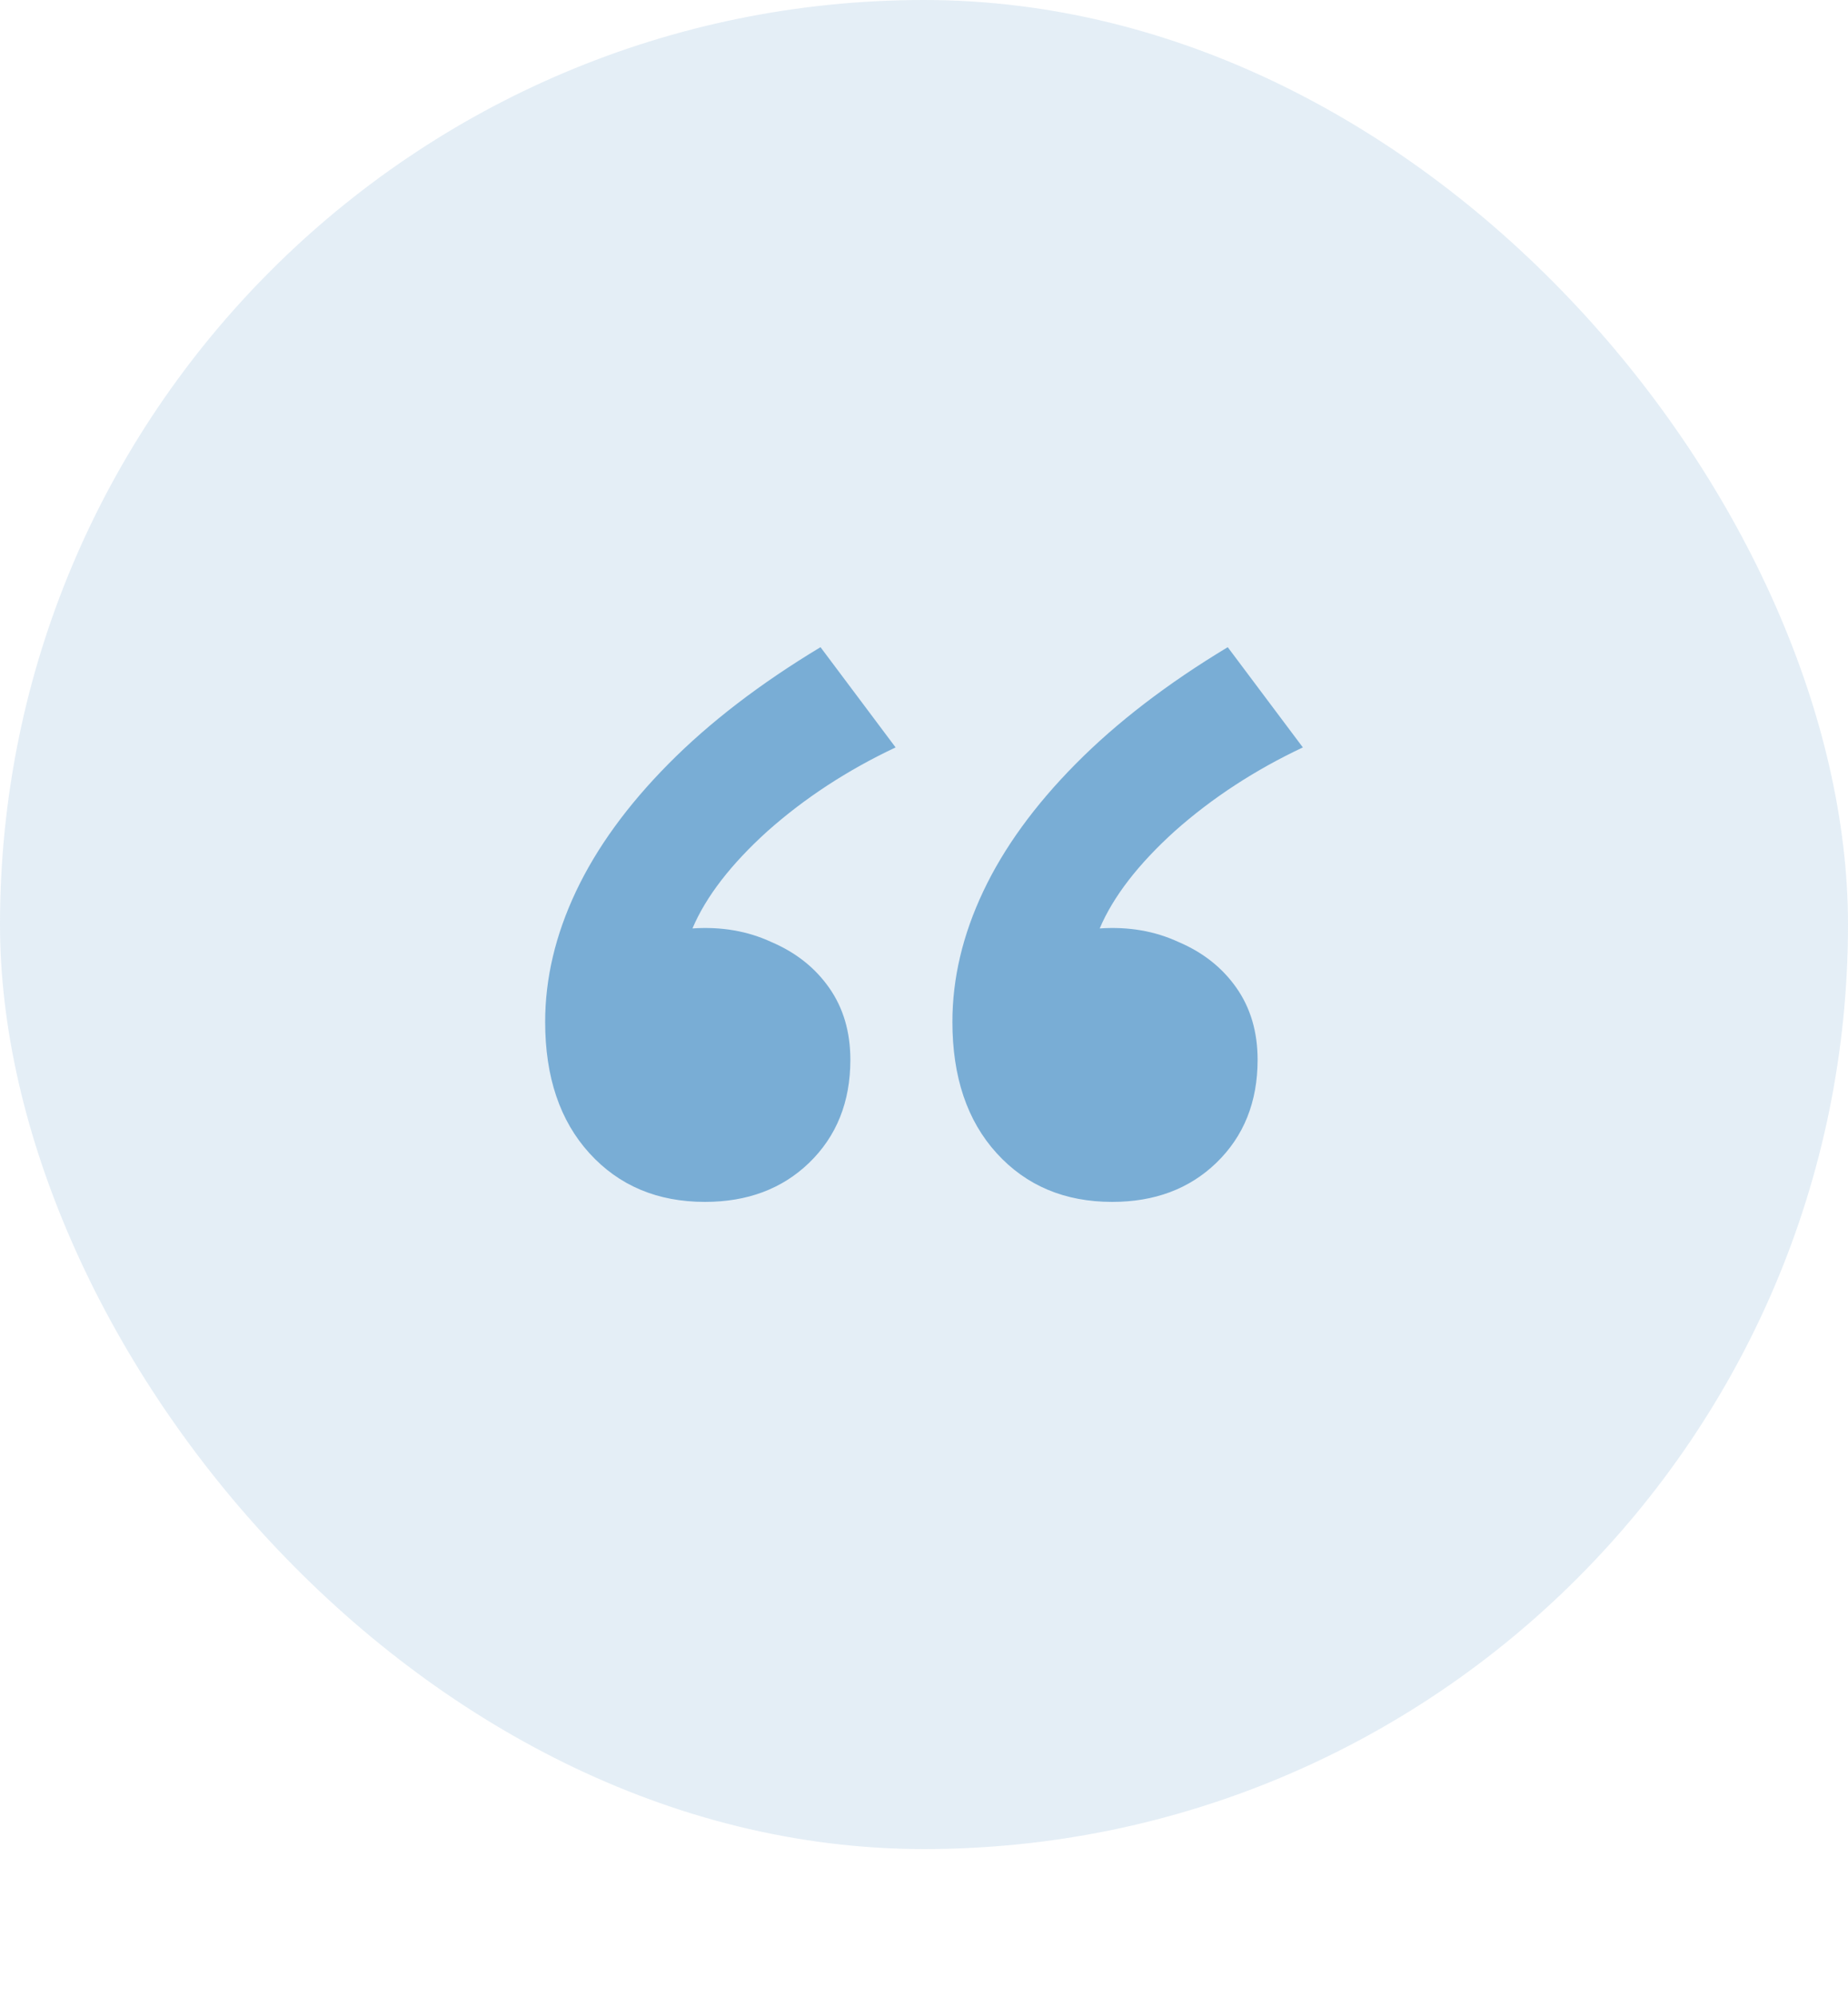
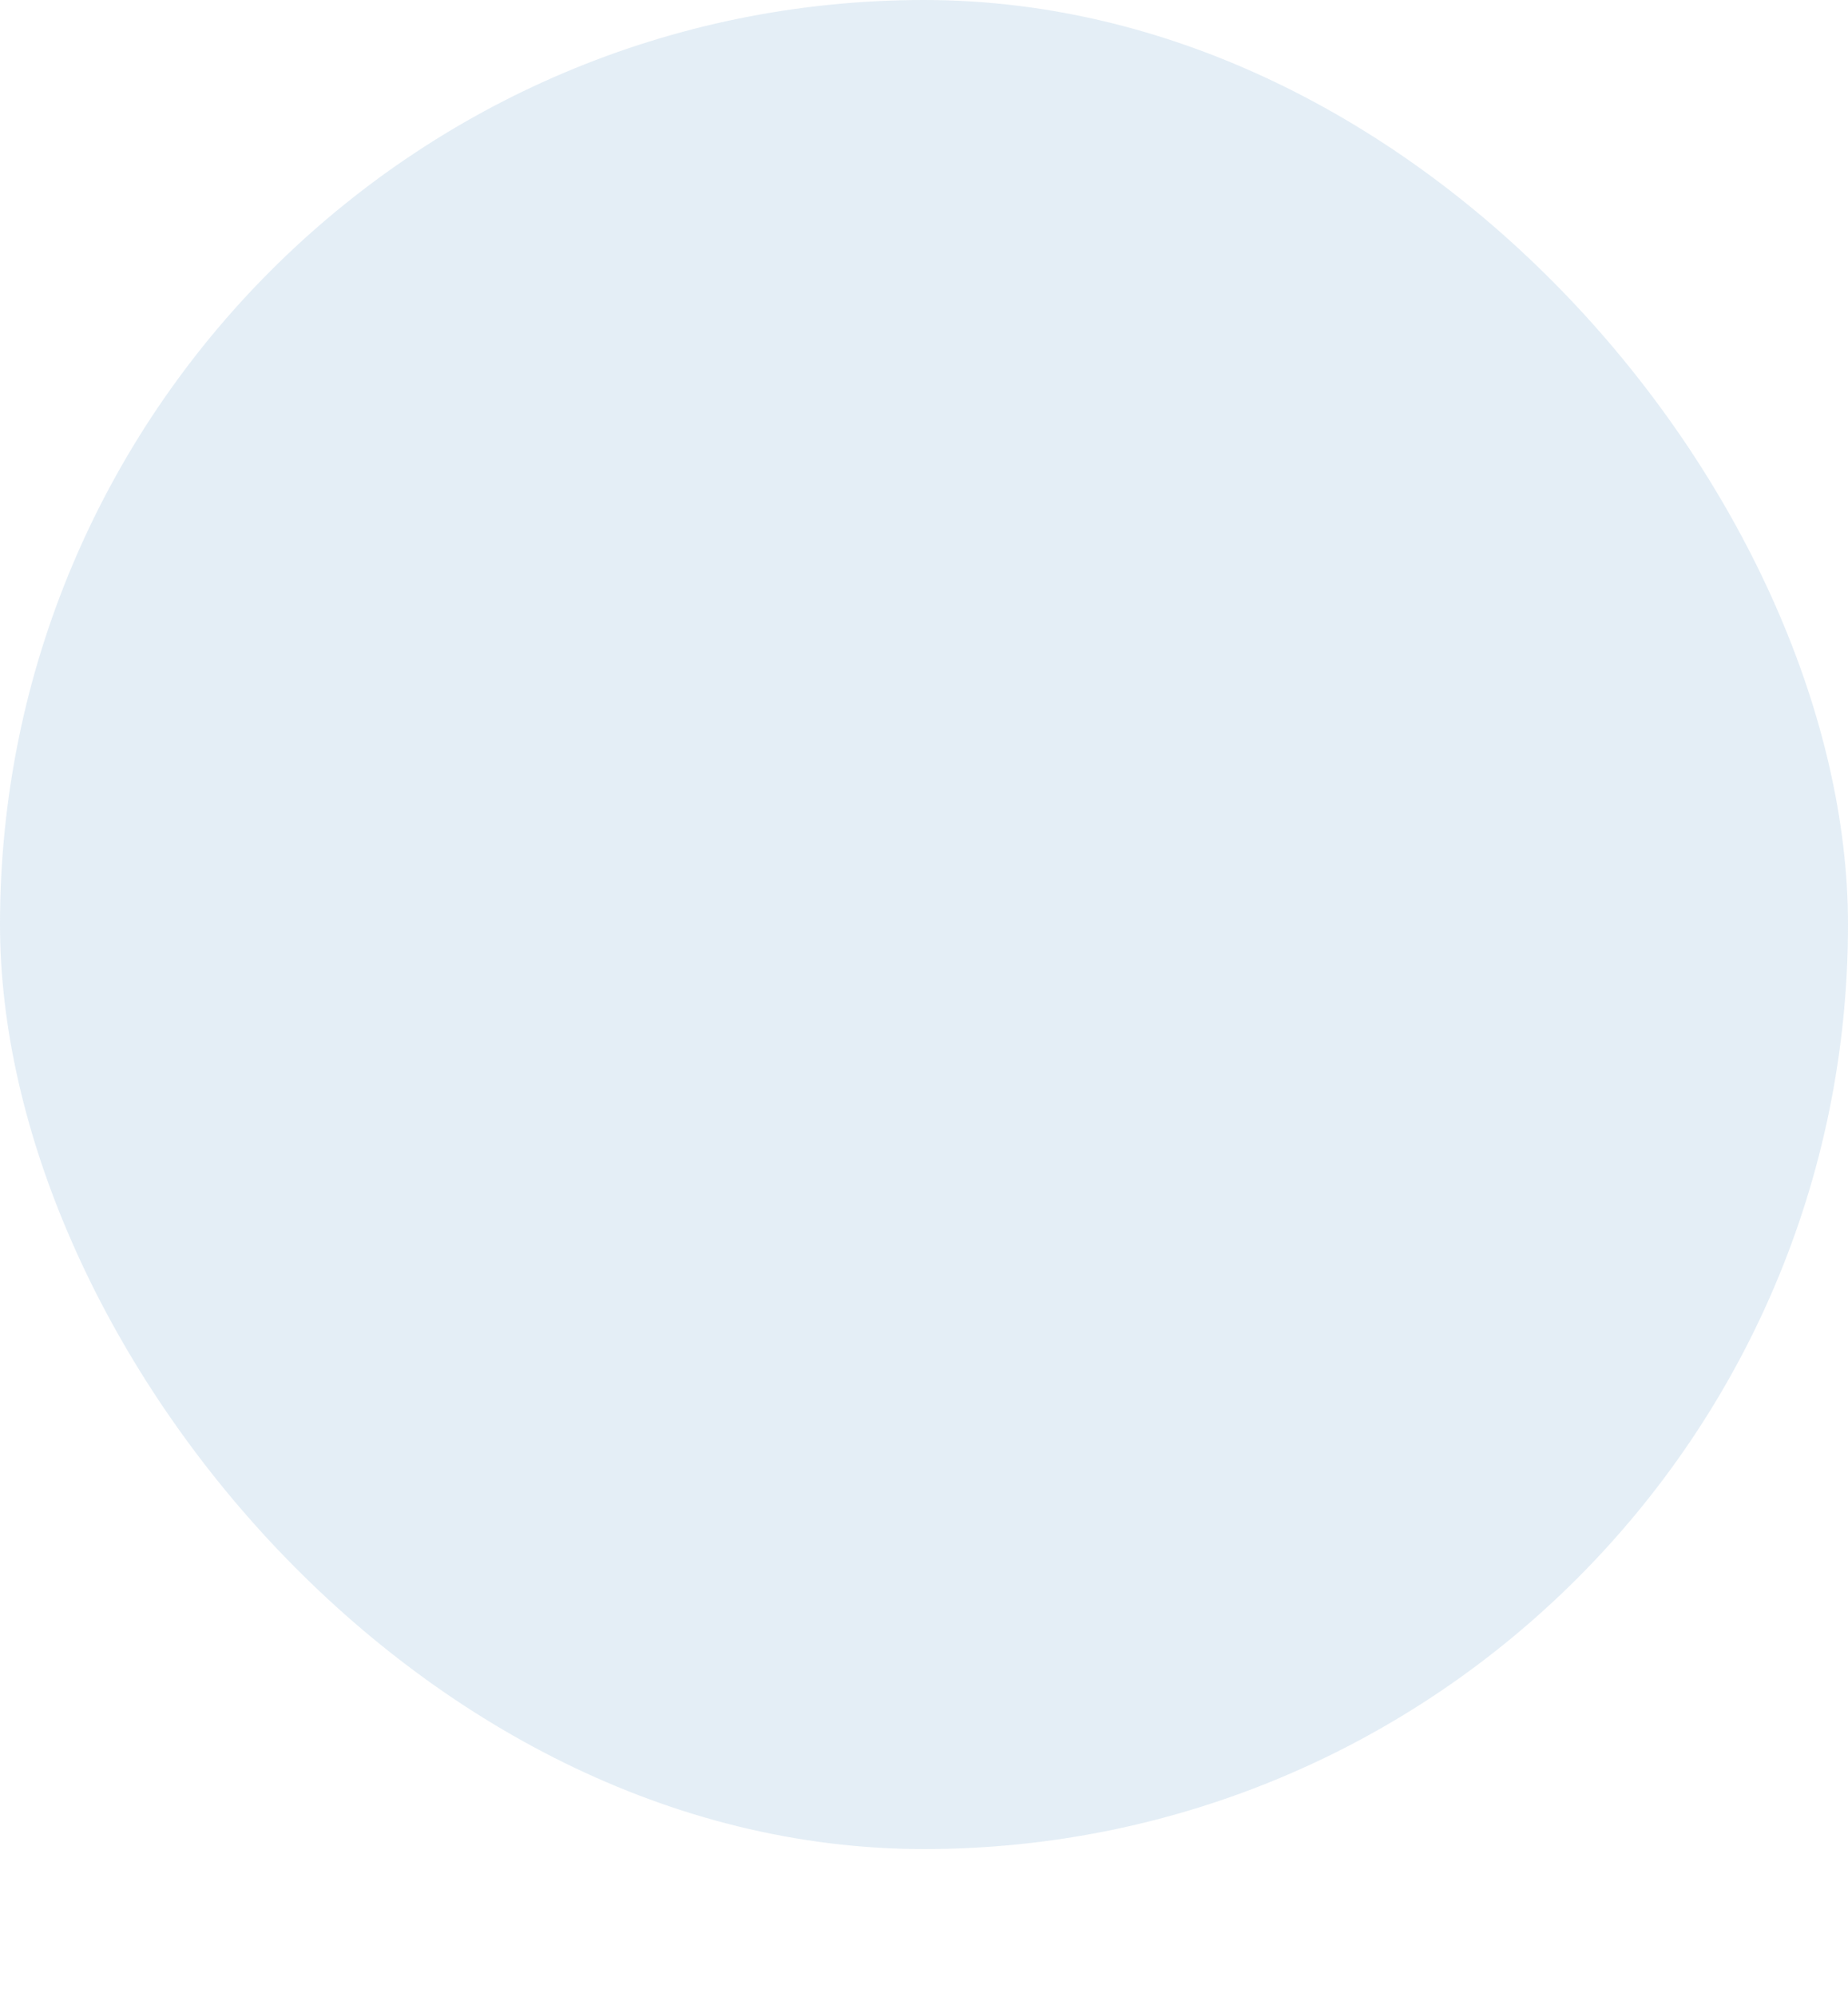
<svg xmlns="http://www.w3.org/2000/svg" width="100" height="108" viewBox="0 0 100 108" fill="none">
  <rect width="100" height="100" rx="50" fill="#79ADD5" fill-opacity="0.2" />
-   <path d="M38.148 65C35.578 65 33.494 64.123 31.896 62.368C30.299 60.614 29.5 58.246 29.5 55.263C29.5 52.912 30.056 50.561 31.167 48.211C32.279 45.86 33.946 43.561 36.168 41.316C38.391 39.07 41.135 36.965 44.4 35L48.463 40.421C45.858 41.649 43.549 43.158 41.534 44.947C39.555 46.737 38.2 48.491 37.471 50.211C39.034 50.105 40.458 50.351 41.743 50.947C43.062 51.509 44.104 52.333 44.868 53.421C45.633 54.509 46.015 55.807 46.015 57.316C46.015 59.596 45.268 61.456 43.775 62.895C42.316 64.298 40.44 65 38.148 65ZM60.185 65C57.615 65 55.531 64.123 53.933 62.368C52.336 60.614 51.537 58.246 51.537 55.263C51.537 52.912 52.093 50.561 53.204 48.211C54.315 45.86 55.982 43.561 58.205 41.316C60.428 39.07 63.172 36.965 66.436 35L70.5 40.421C67.895 41.649 65.586 43.158 63.571 44.947C61.592 46.737 60.237 48.491 59.508 50.211C61.071 50.105 62.495 50.351 63.779 50.947C65.099 51.509 66.141 52.333 66.905 53.421C67.669 54.509 68.052 55.807 68.052 57.316C68.052 59.596 67.305 61.456 65.811 62.895C64.353 64.298 62.477 65 60.185 65Z" fill="#79ADD5" />
</svg>